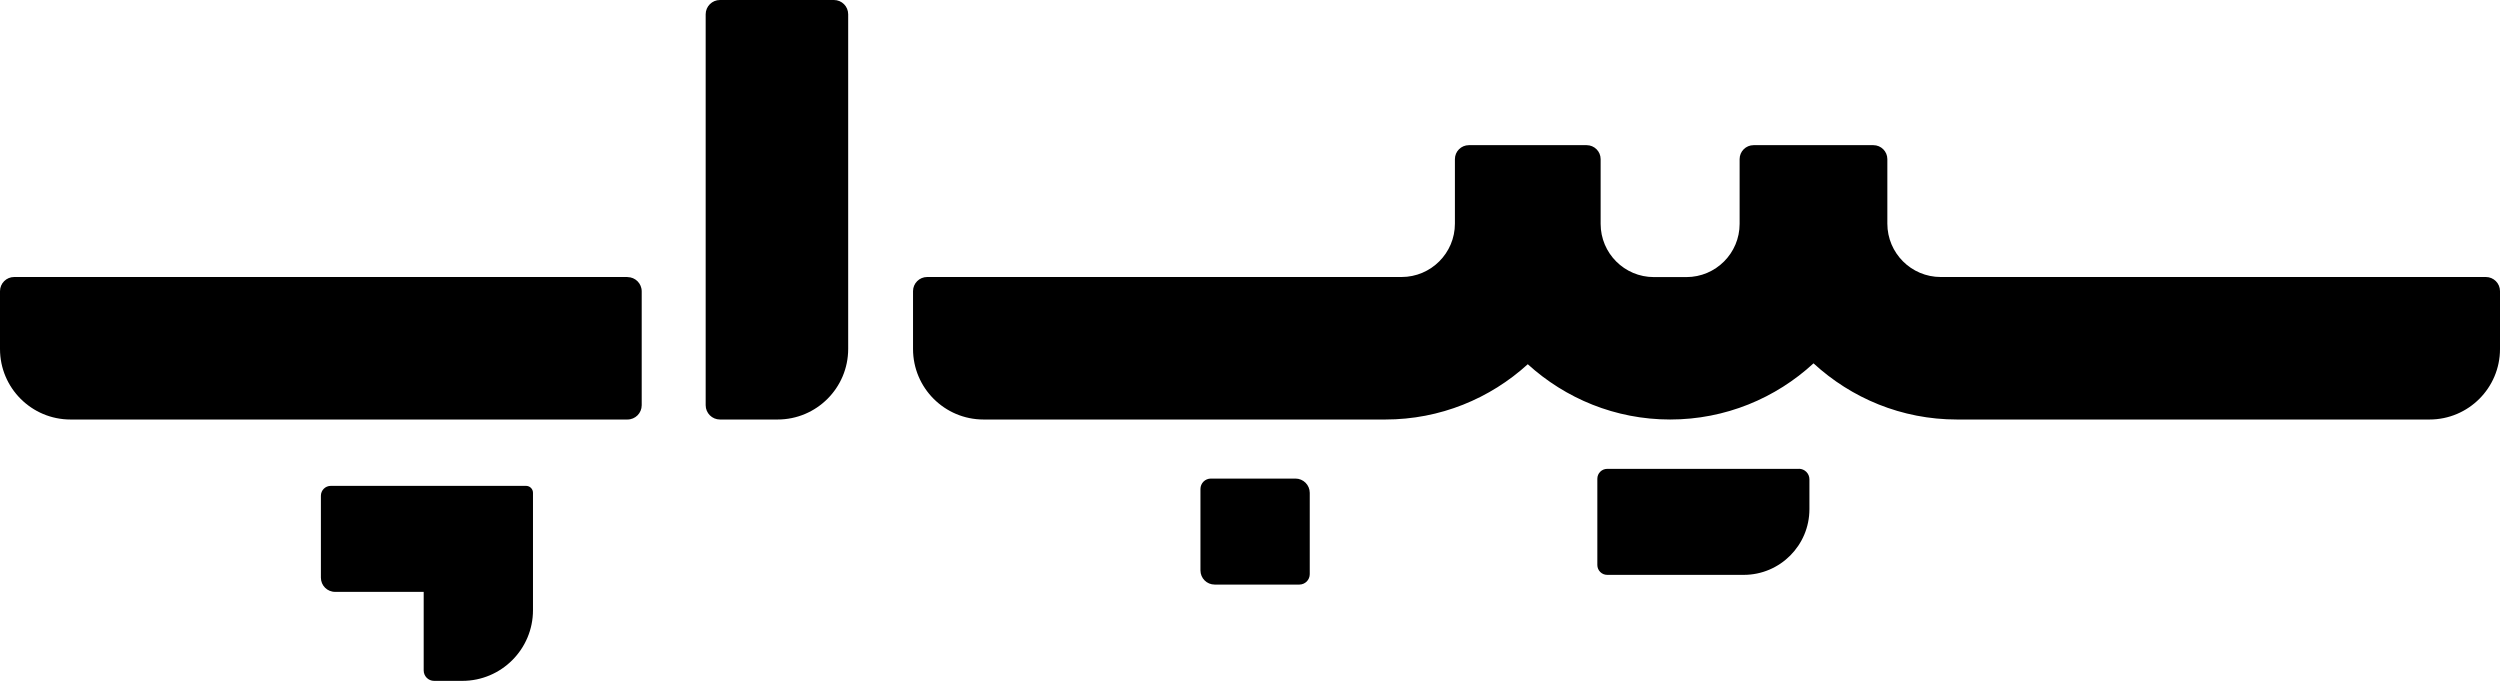
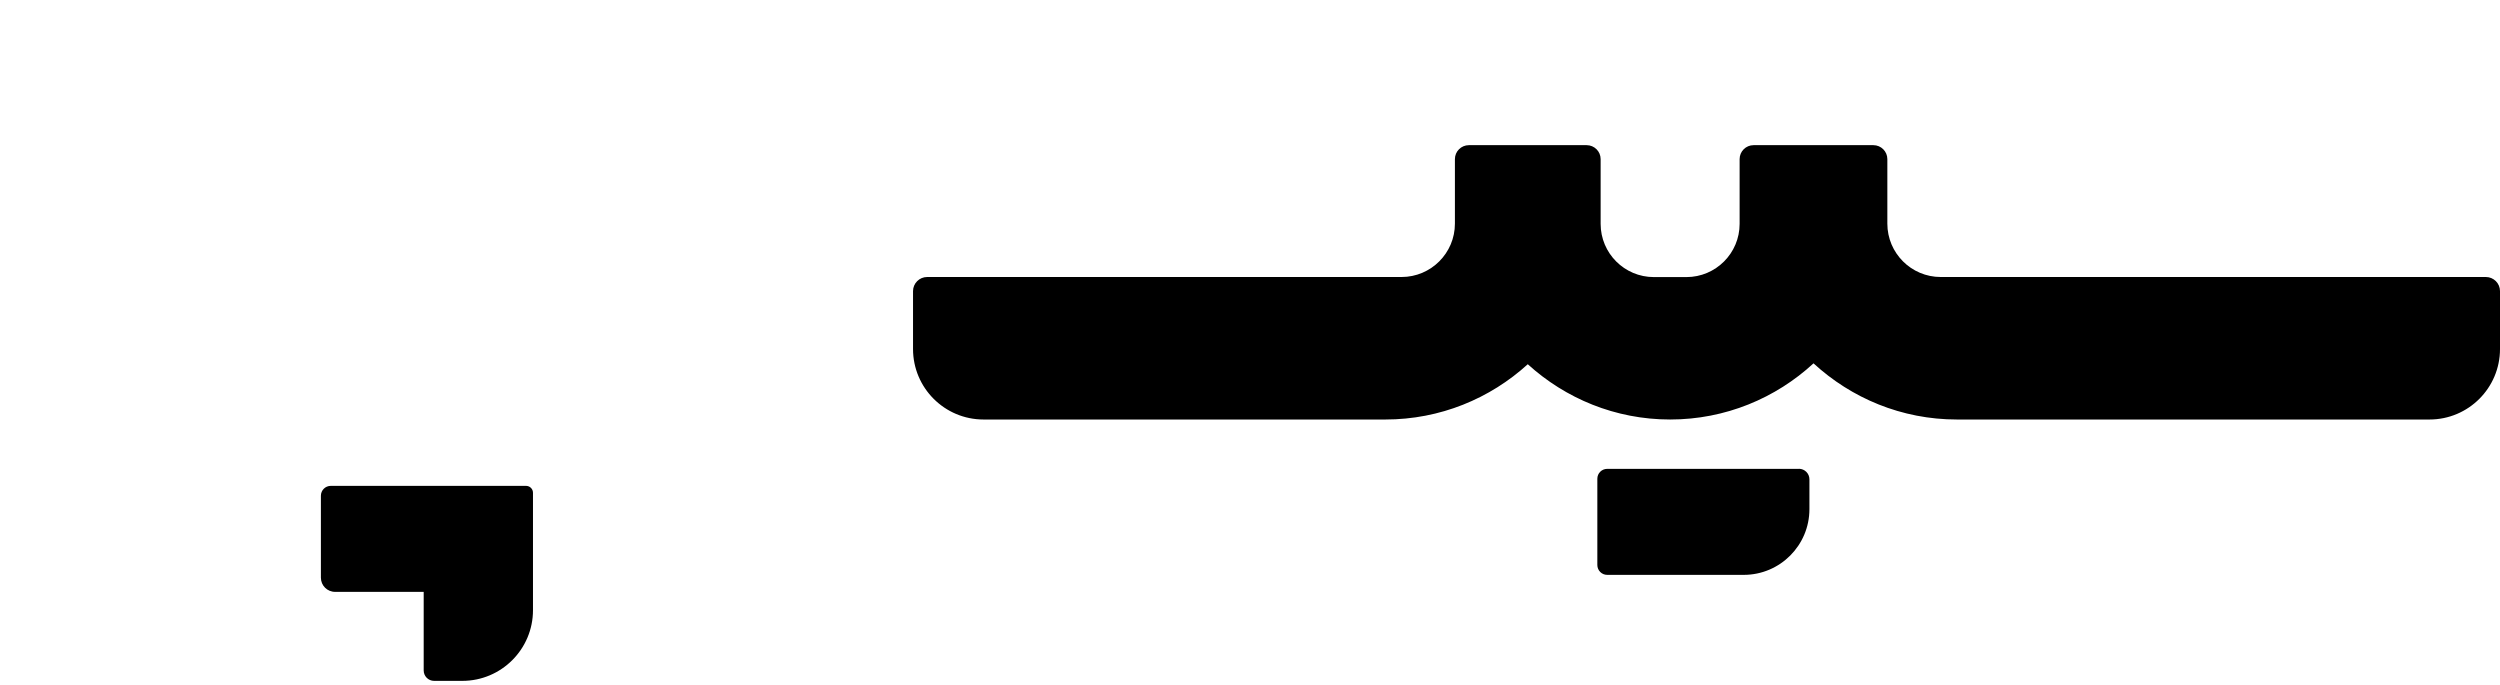
<svg xmlns="http://www.w3.org/2000/svg" width="507" height="139" viewBox="0 0 507 139" fill="none">
  <path d="M504.121 56.176H393.575C387.603 56.176 382.754 51.326 382.754 45.354V32.27C382.754 30.708 381.484 29.439 379.922 29.439H378.848H355.626C354.064 29.439 352.794 30.708 352.794 32.27V45.403C352.794 51.359 347.961 56.192 342.005 56.192H335.398C329.442 56.192 324.609 51.359 324.609 45.403V32.27C324.609 30.708 323.339 29.439 321.777 29.439H297.888C296.326 29.439 295.056 30.708 295.056 32.27V45.354C295.056 51.326 290.207 56.176 284.235 56.176H188.026C186.448 56.176 185.162 57.462 185.162 59.04V70.773C185.162 78.682 191.574 85.077 199.466 85.077H280.947C292.078 85.077 302.2 80.814 309.833 73.865C317.465 80.798 327.571 85.077 338.702 85.077C349.93 85.077 360.134 80.733 367.782 73.686C375.447 80.733 385.634 85.077 396.879 85.077H492.697C500.606 85.077 507.001 78.666 507.001 70.773V59.04C507.001 57.462 505.715 56.176 504.137 56.176H504.121Z" fill="#000" />
  <path d="M364.819 95.085H325.942C324.835 95.085 323.94 95.98 323.94 97.087V114.581C323.94 115.687 324.835 116.583 325.942 116.583H353.623C360.979 116.583 366.951 110.61 366.951 103.255V97.201C366.951 96.029 365.991 95.069 364.819 95.069V95.085Z" fill="#000" />
  <path d="M106.673 98.535H67.08C65.973 98.535 65.078 99.43 65.078 100.537V117.152C65.078 118.747 66.364 120.033 67.975 120.033H85.924V135.964C85.924 137.136 86.868 138.08 88.04 138.08H93.752C101.677 138.08 108.089 131.652 108.089 123.743V99.935C108.089 99.154 107.454 98.535 106.689 98.535H106.673Z" fill="#000" />
-   <path d="M262.72 97.054H245.568C244.396 97.054 243.452 97.998 243.452 99.17V115.671C243.452 117.266 244.738 118.552 246.333 118.552H263.501C264.673 118.552 265.617 117.608 265.617 116.436V99.951C265.617 98.356 264.315 97.054 262.72 97.054Z" fill="#000" />
-   <path d="M127.242 56.176H2.88C1.286 56.176 0 57.461 0 59.056V70.773C0 78.682 6.412 85.077 14.304 85.077H127.242C128.853 85.077 130.138 83.775 130.138 82.181V59.089C130.138 57.478 128.836 56.192 127.242 56.192V56.176Z" fill="#000" />
-   <path d="M169.132 0H146.007C144.412 0 143.11 1.302 143.11 2.897V82.181C143.11 83.775 144.412 85.077 146.007 85.077H157.691C165.6 85.077 172.012 78.666 172.012 70.757V2.897C172.012 1.302 170.726 0 169.115 0H169.132Z" fill="#000" />
</svg>